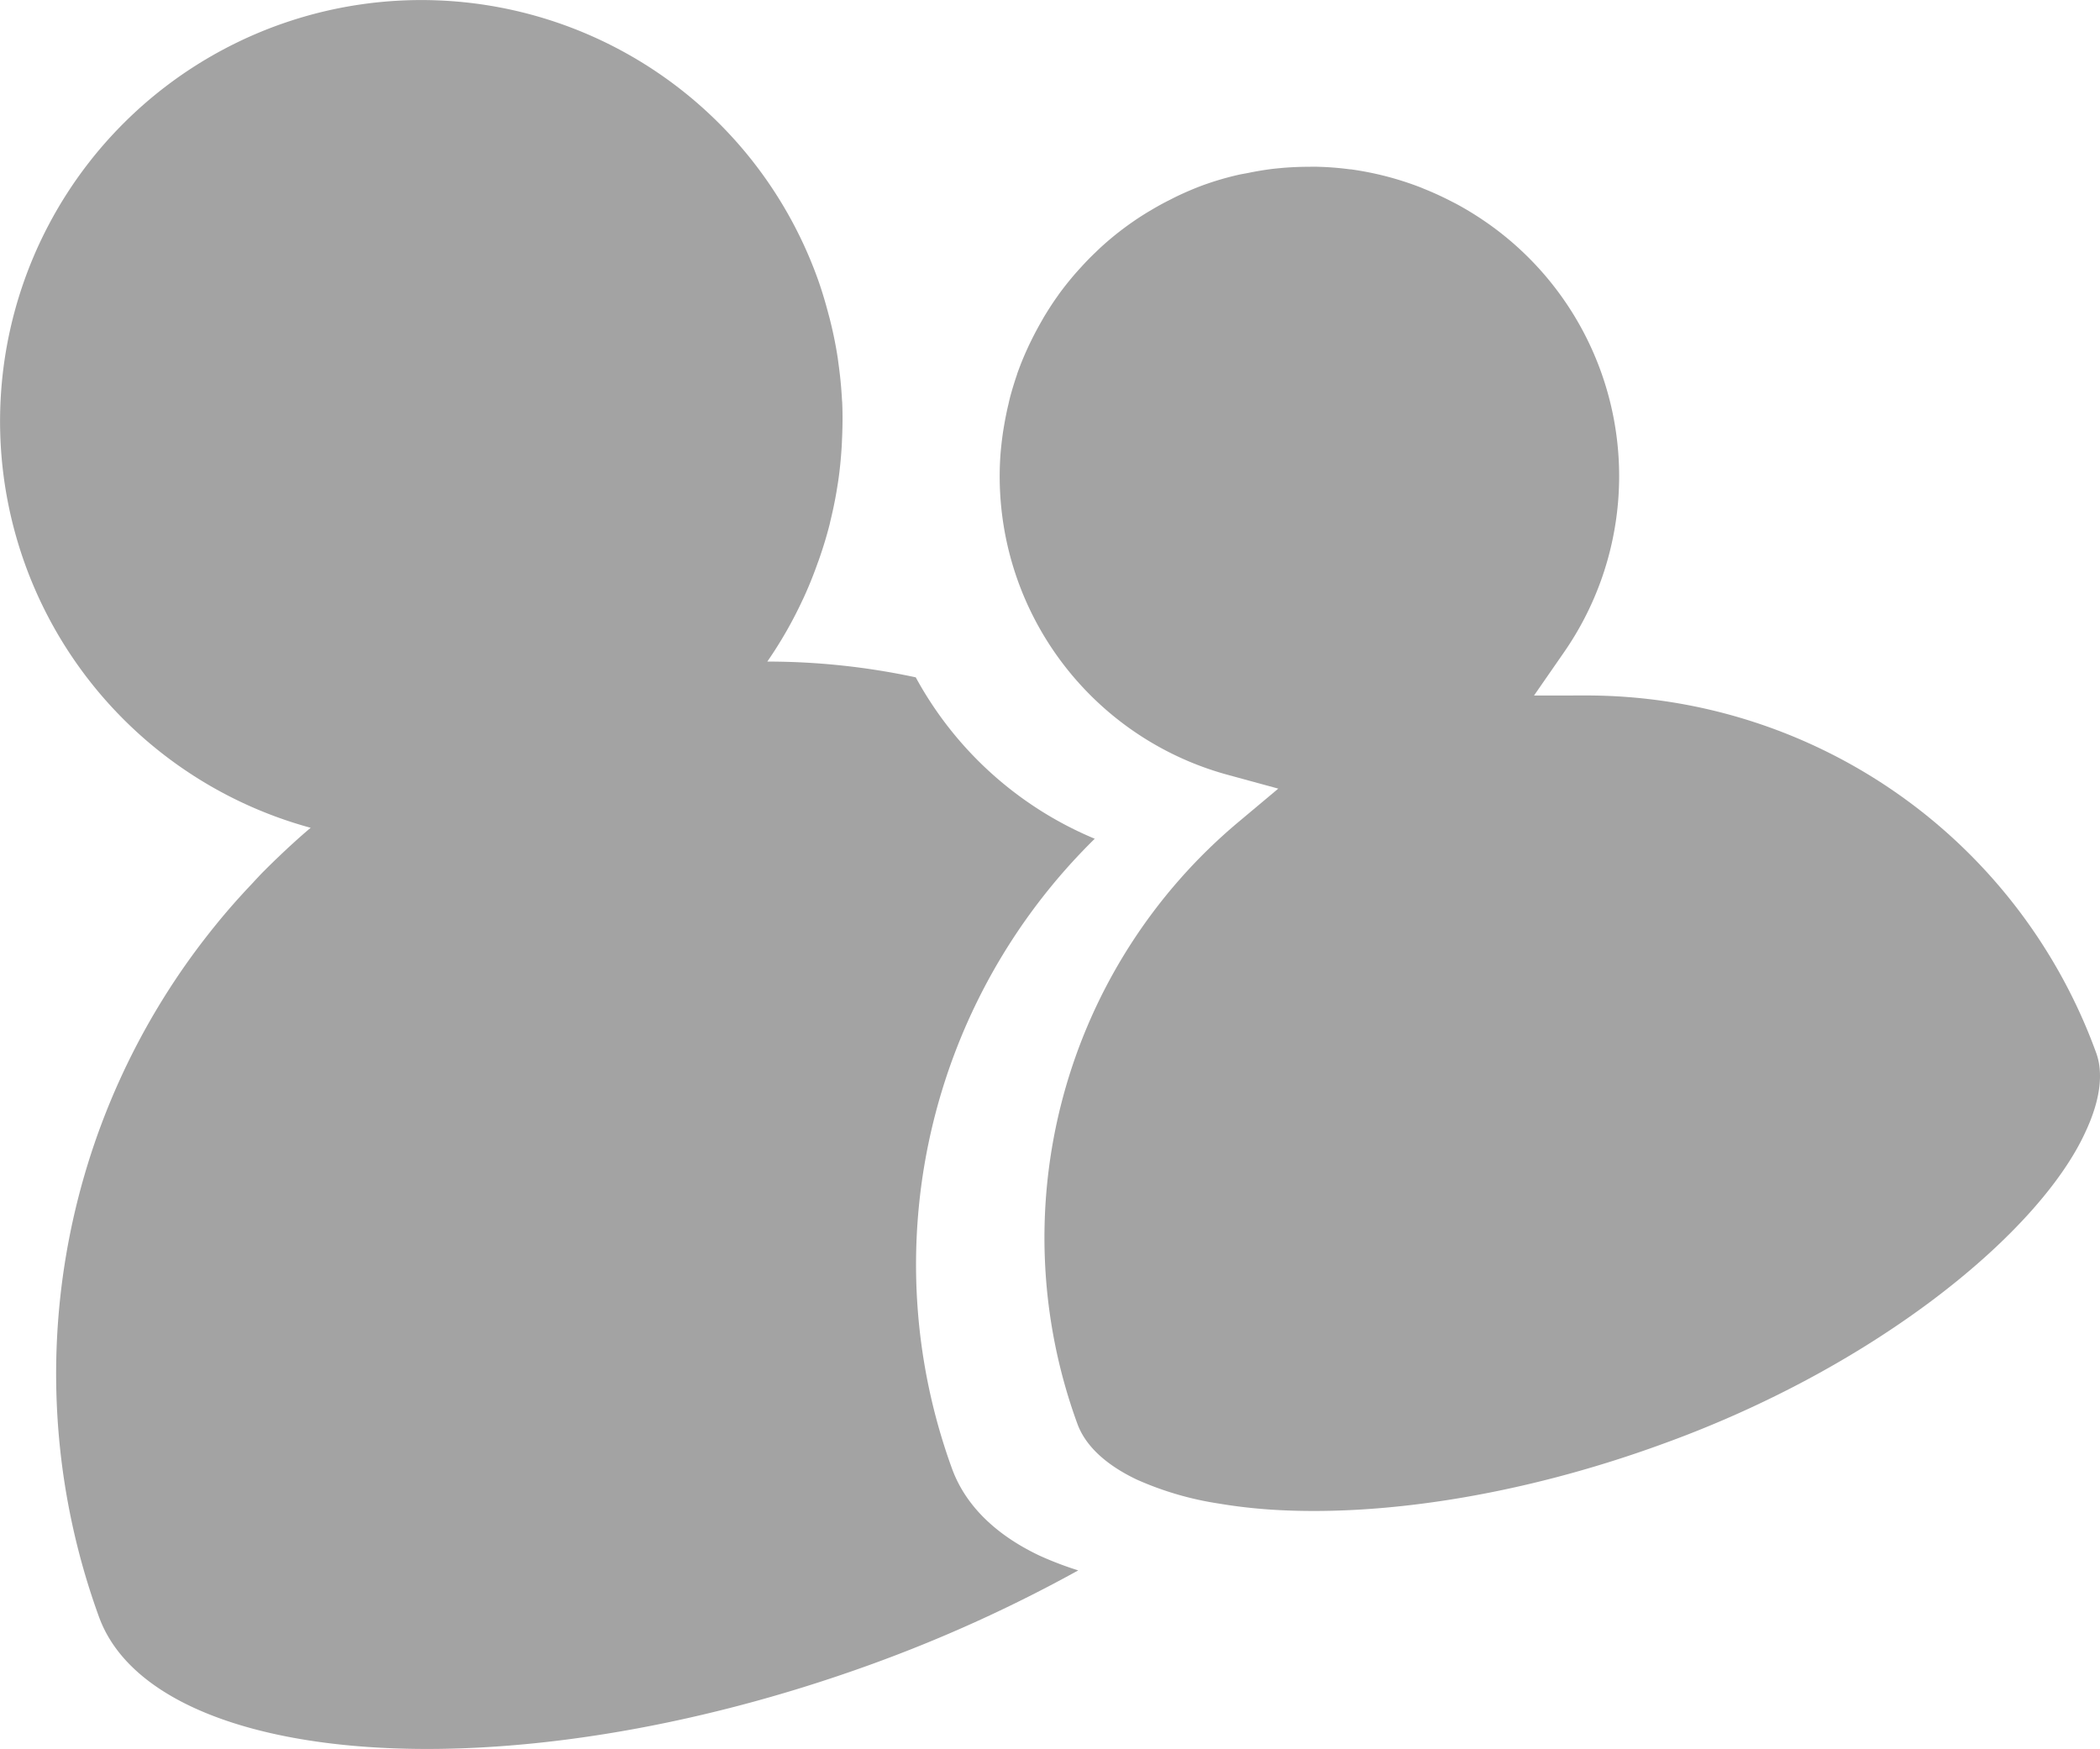
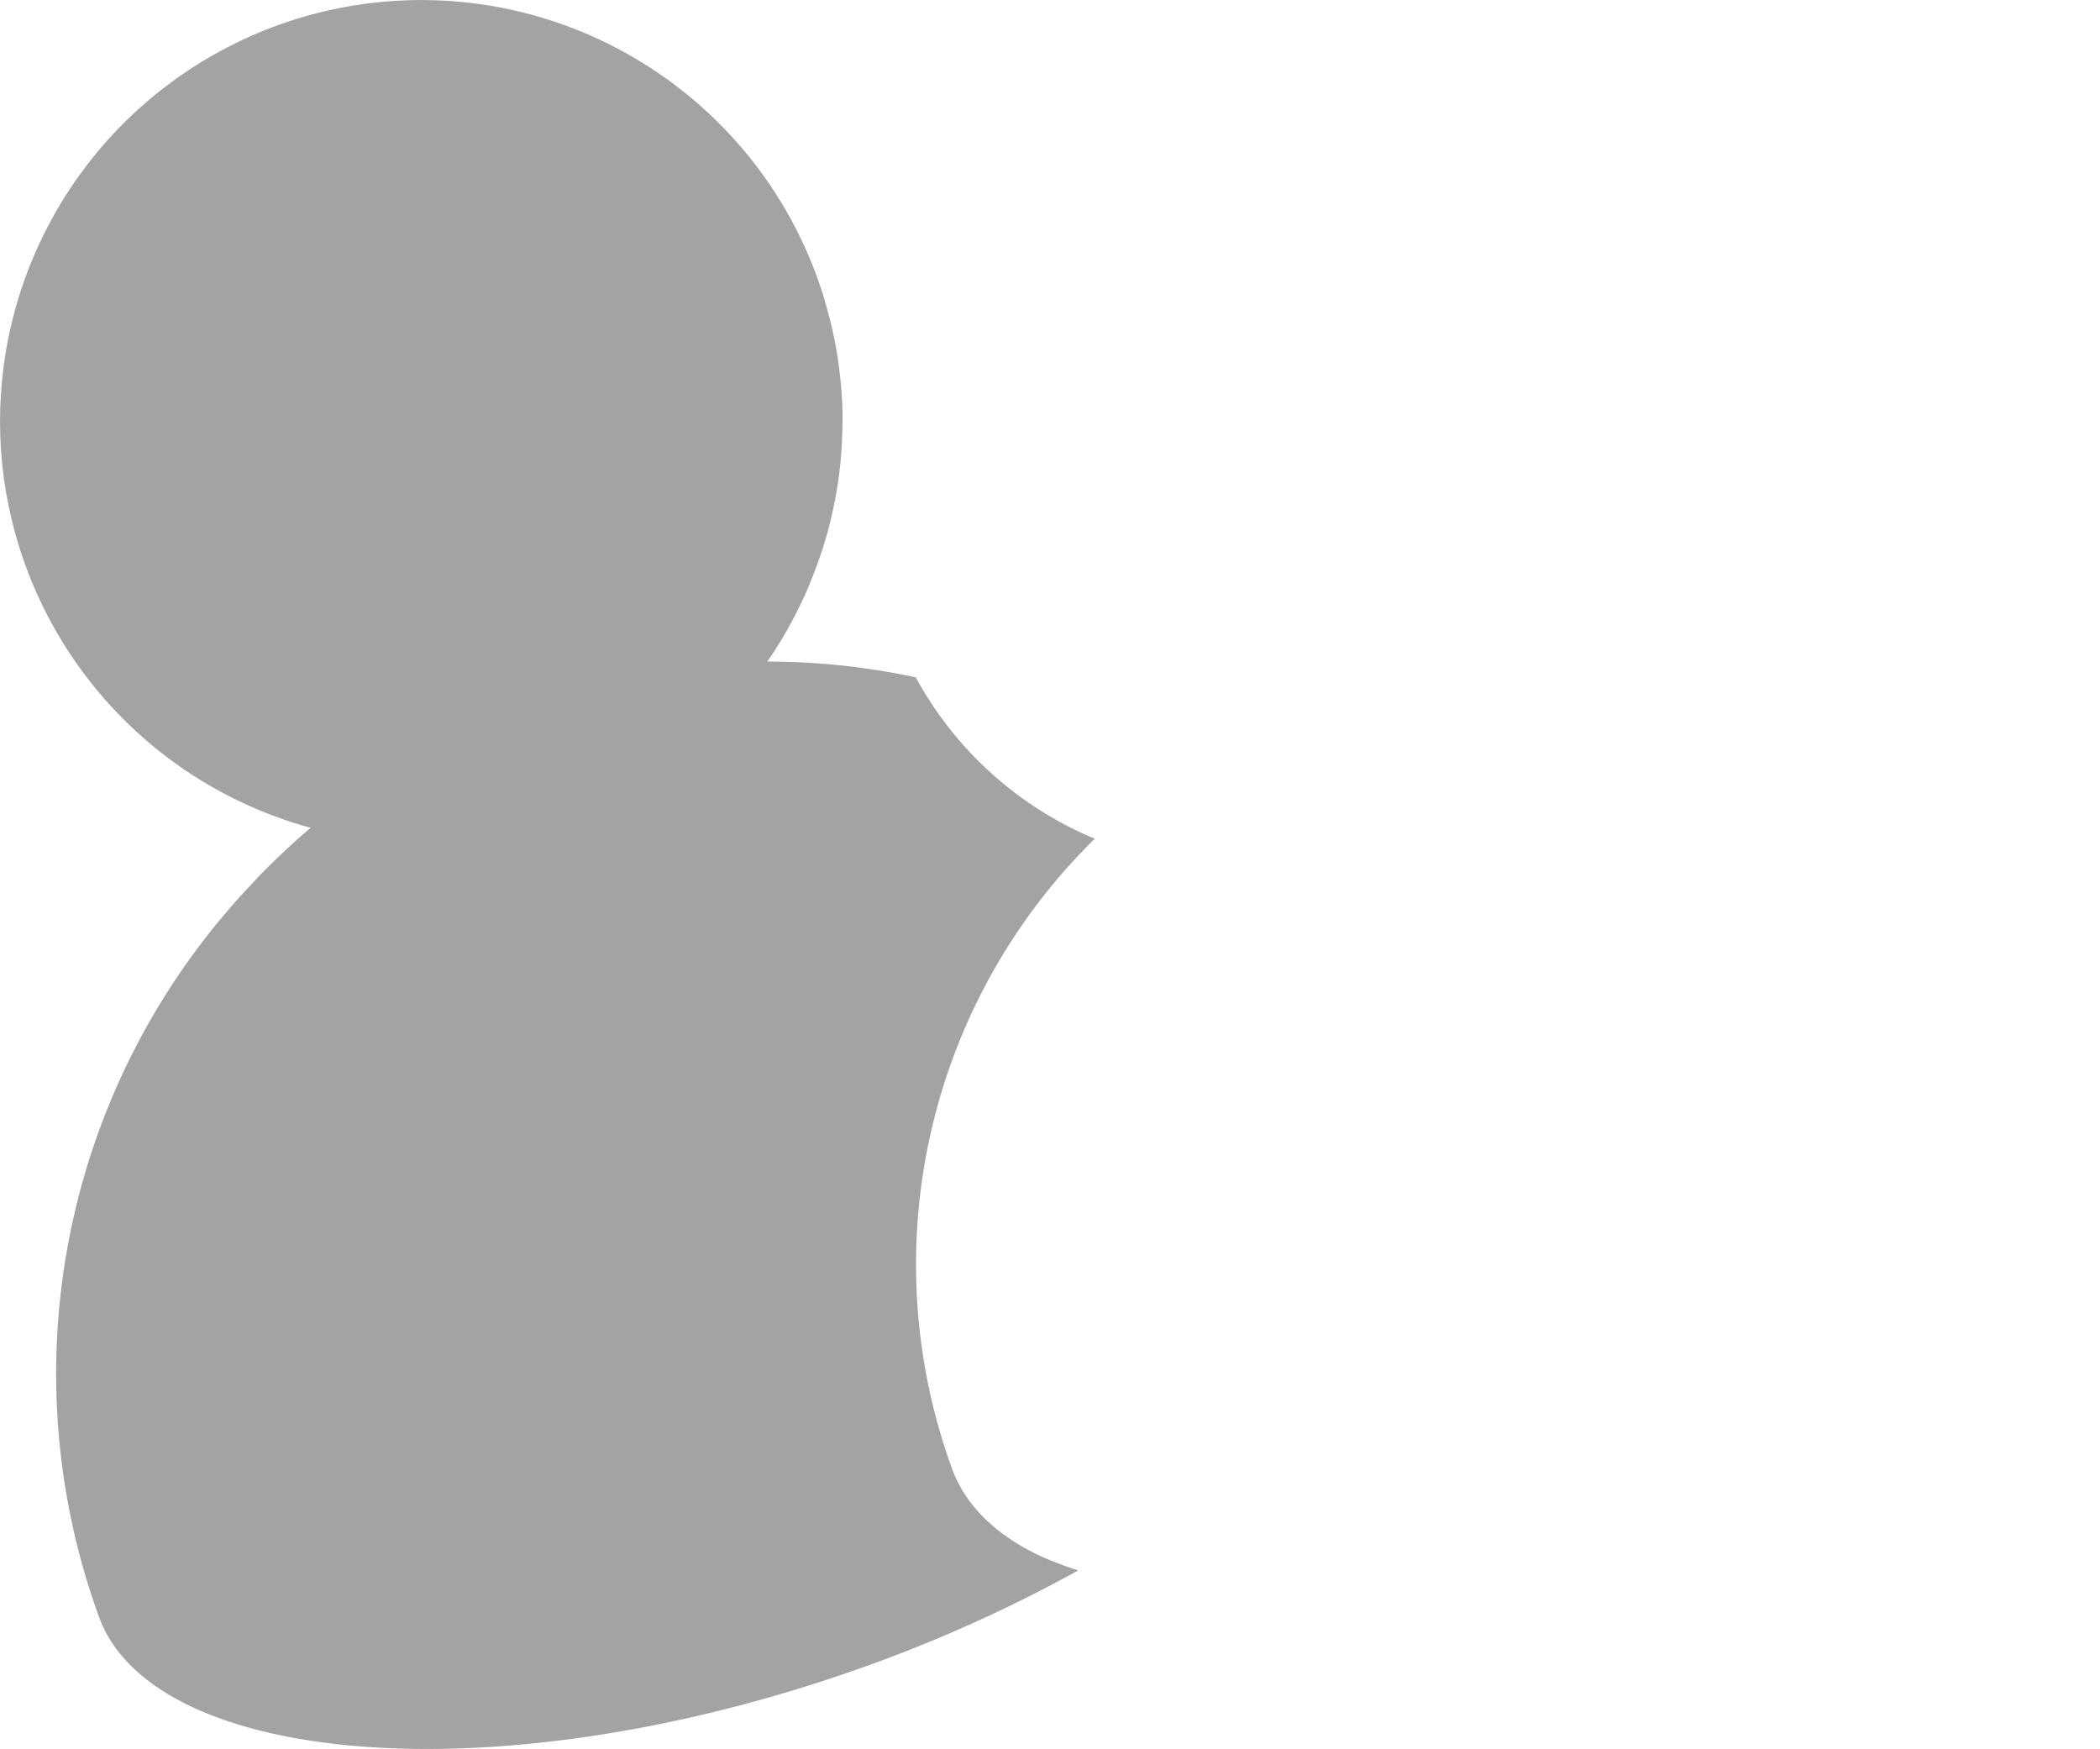
<svg xmlns="http://www.w3.org/2000/svg" id="Ebene_1" data-name="Ebene 1" viewBox="0 0 204.136 170">
  <defs>
    <style>.cls-1{fill:#a3a3a3;}</style>
  </defs>
  <title>Ueber_uns</title>
  <path class="cls-1" d="M104.813,152.644a32.807,32.807,0,0,1-3.75-1.43c-3.994-1.887-7.136-4.675-8.518-8.455a58,58,0,0,1,13.873-61.233,35.235,35.235,0,0,1-17.4-15.688,68.711,68.711,0,0,0-14.43-1.533,40.454,40.454,0,0,0,3.444-6.022h0l.008-.009c.517-1.109.978-2.239,1.392-3.4.051-.152.114-.3.17-.465.4-1.137.754-2.293,1.051-3.464.022-.087.037-.177.057-.263.278-1.134.515-2.281.693-3.443.02-.116.042-.247.059-.362.176-1.169.289-2.356.361-3.542.011-.218.021-.424.028-.64.056-1.2.07-2.4.016-3.608-.005-.079-.017-.156-.02-.237-.061-1.149-.174-2.3-.333-3.454-.03-.207-.053-.415-.084-.626-.18-1.166-.414-2.34-.705-3.507-.056-.239-.12-.477-.184-.707-.316-1.205-.673-2.411-1.107-3.6A40.947,40.947,0,1,0,30.2,80.462c-1.117.937-2.178,1.915-3.225,2.917-.452.431-.895.868-1.341,1.313-.414.418-.809.852-1.21,1.284-1.166,1.229-2.283,2.493-3.348,3.8a.136.136,0,0,1-.034.037l.006,0A69.1,69.1,0,0,0,9.626,157.172C14.936,171.762,49,174.77,84.9,161.7A140.319,140.319,0,0,0,104.813,152.644Z" />
-   <path class="cls-1" d="M154.182,67.6l-5.064.007,2.888-4.167A30.022,30.022,0,0,0,144.35,21.52h0a.067.067,0,0,0-.021-.013,29.988,29.988,0,0,0-2.848-1.733c-.1-.048-.2-.1-.292-.148a31.25,31.25,0,0,0-2.871-1.315c-.09-.038-.174-.075-.26-.109a30.341,30.341,0,0,0-6.677-1.733c-.08-.011-.166-.01-.24-.021a28.726,28.726,0,0,0-3.01-.236c-.311-.012-.624-.006-.937,0-.8,0-1.59.035-2.386.095-.375.034-.742.069-1.114.109-.789.1-1.57.23-2.356.393-.345.069-.689.119-1.031.2a29.186,29.186,0,0,0-3.32.977c-.877.322-1.734.69-2.562,1.084-.241.114-.48.242-.719.362-.608.3-1.2.63-1.784.976-.223.133-.449.263-.664.4a29.405,29.405,0,0,0-4.251,3.231c-.188.172-.366.352-.558.532-.469.448-.925.915-1.361,1.4-.177.189-.343.379-.516.569-.568.658-1.116,1.335-1.625,2.036a.609.609,0,0,0-.058.088c-.491.673-.939,1.373-1.371,2.082-.137.234-.266.468-.4.7q-.462.816-.874,1.656c-.119.243-.24.486-.347.727Q99.357,35,98.926,36.2c-.035.084-.049.166-.077.242-.255.737-.478,1.482-.681,2.241-.068.277-.123.556-.194.83-.138.6-.256,1.2-.36,1.8-.045.279-.095.554-.134.834-.118.845-.212,1.7-.26,2.561h0a30.073,30.073,0,0,0,22.154,30.614l4.885,1.333-3.885,3.255a52.715,52.715,0,0,0-15.664,58.43c.731,2.057,2.6,3.952,5.79,5.475a30.972,30.972,0,0,0,8.042,2.342c1.5.253,3.1.444,4.788.565,10.463.728,24.157-1.218,38.205-6.338,21.051-7.588,36.812-20.709,41.206-30.4,1.5-3.214,1.712-5.806,1.009-7.686A52.732,52.732,0,0,0,154.182,67.6Z" />
</svg>